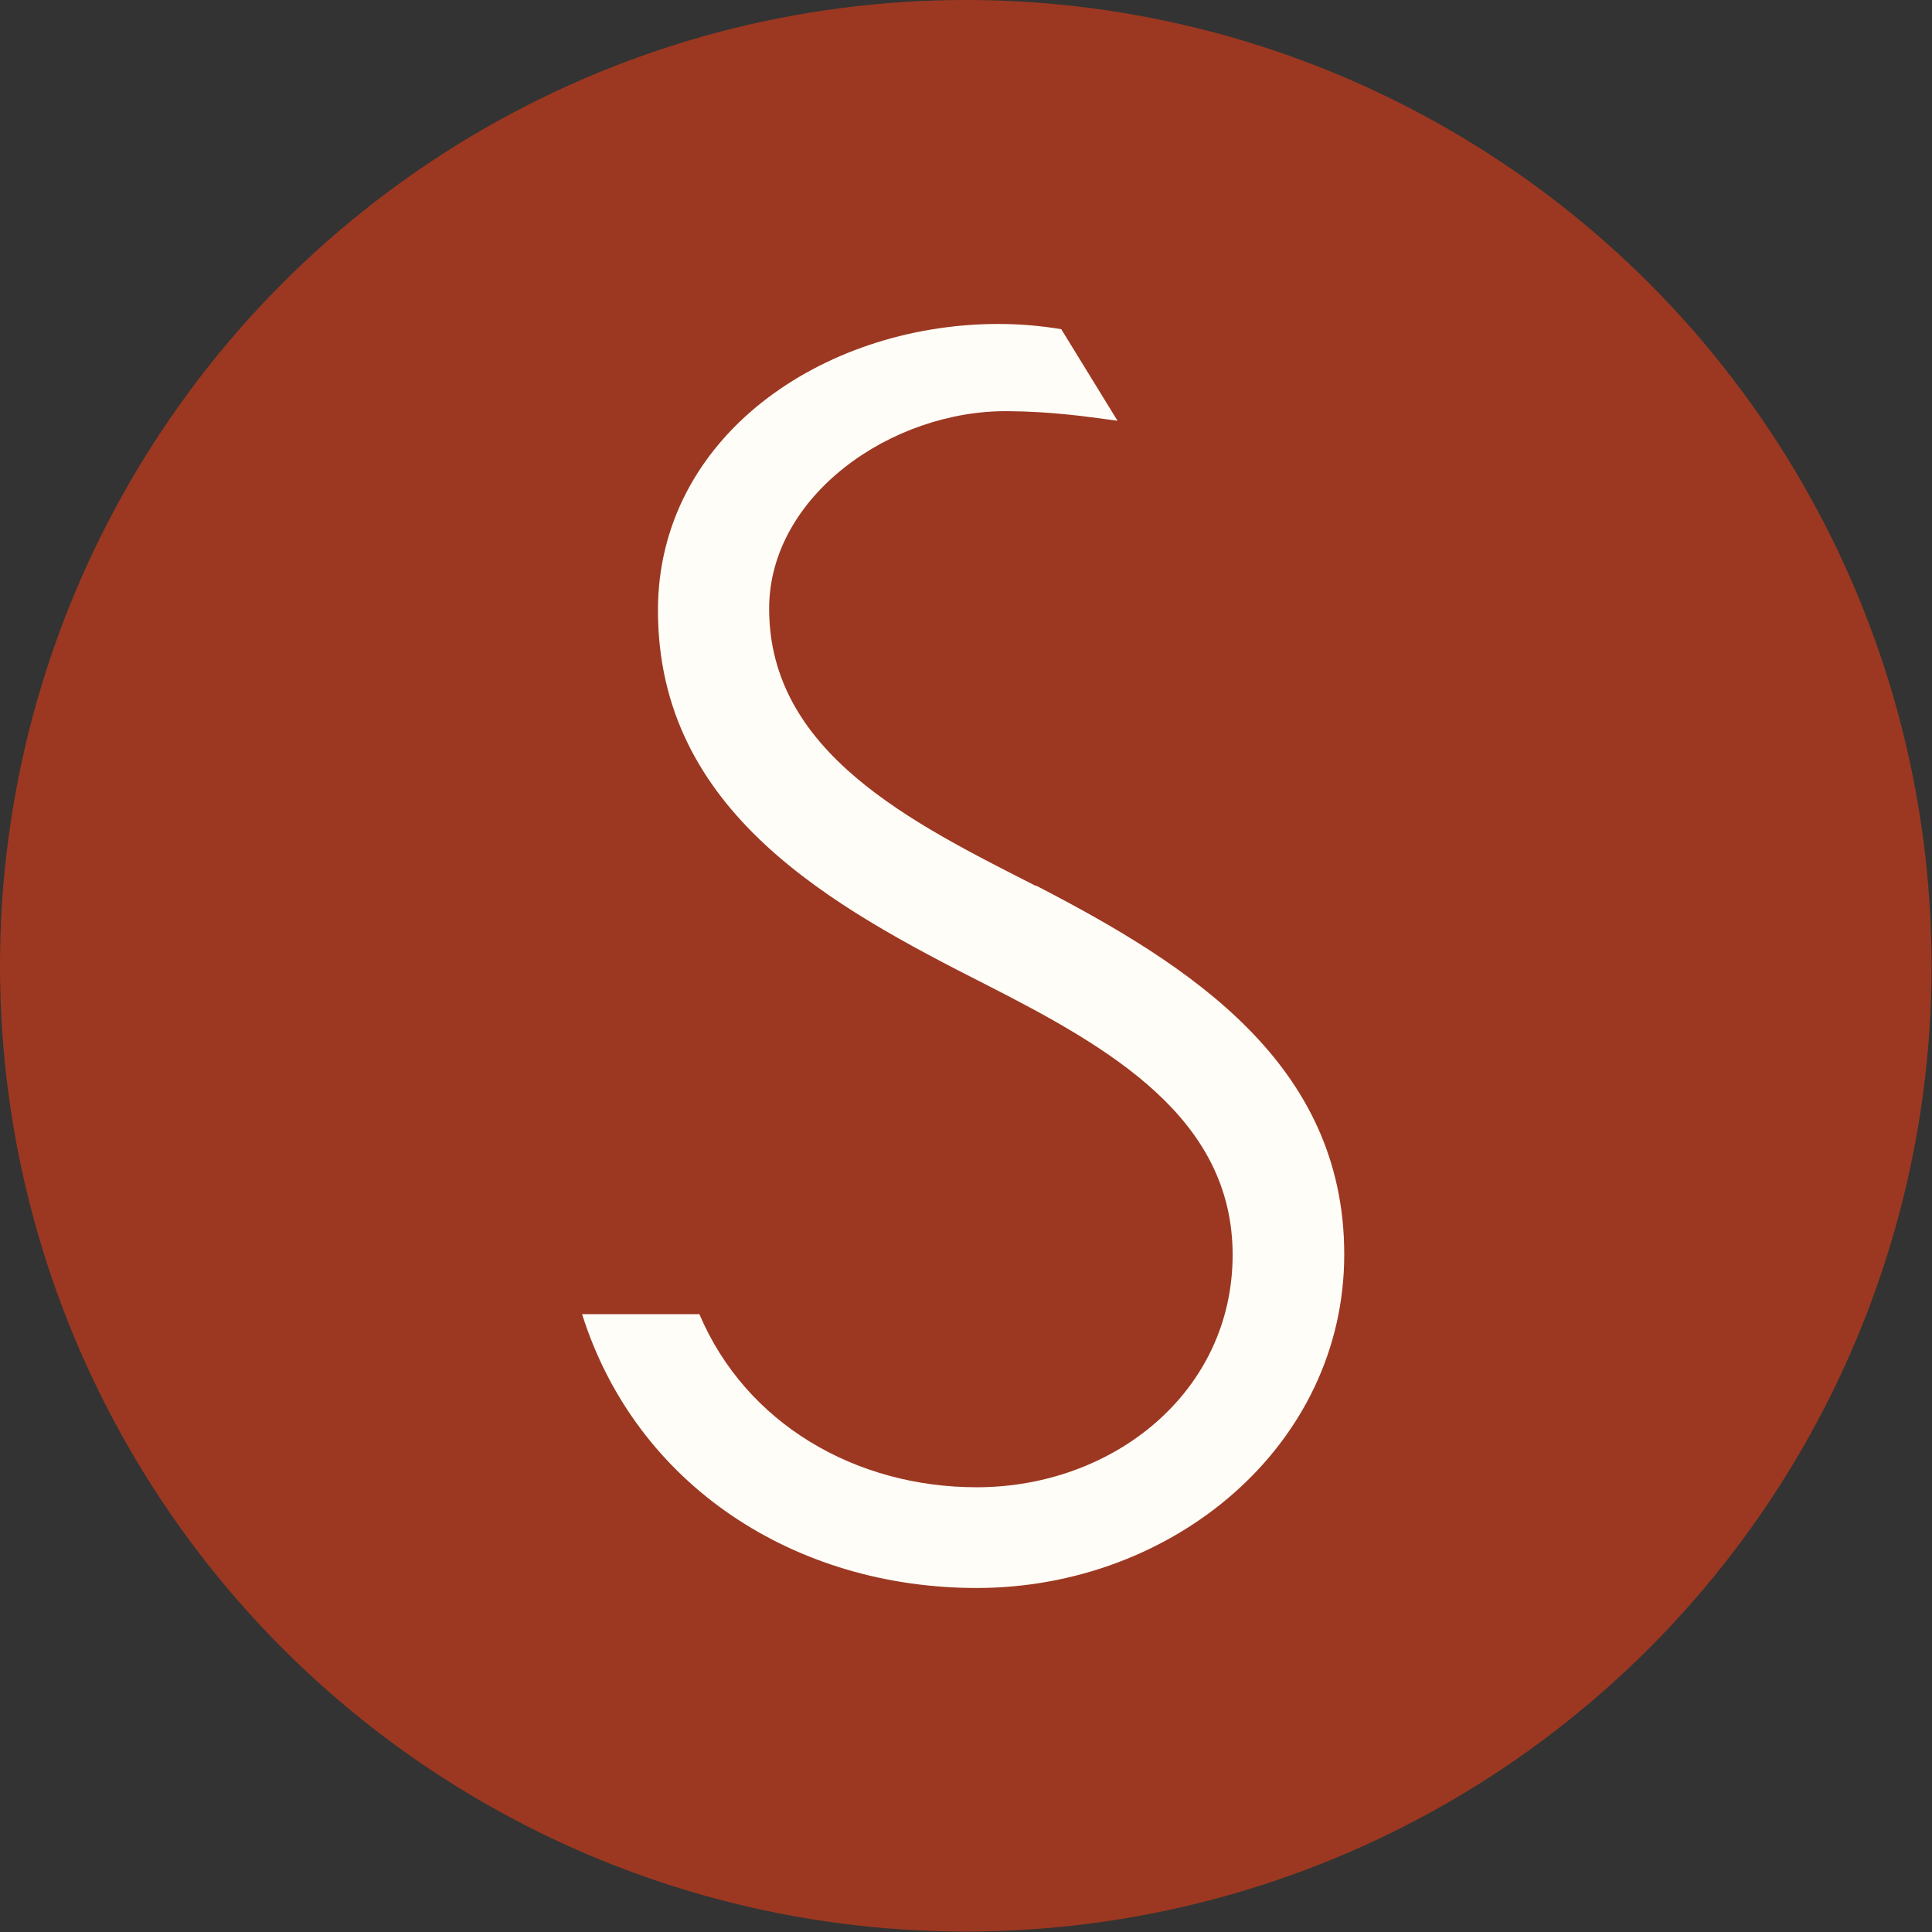
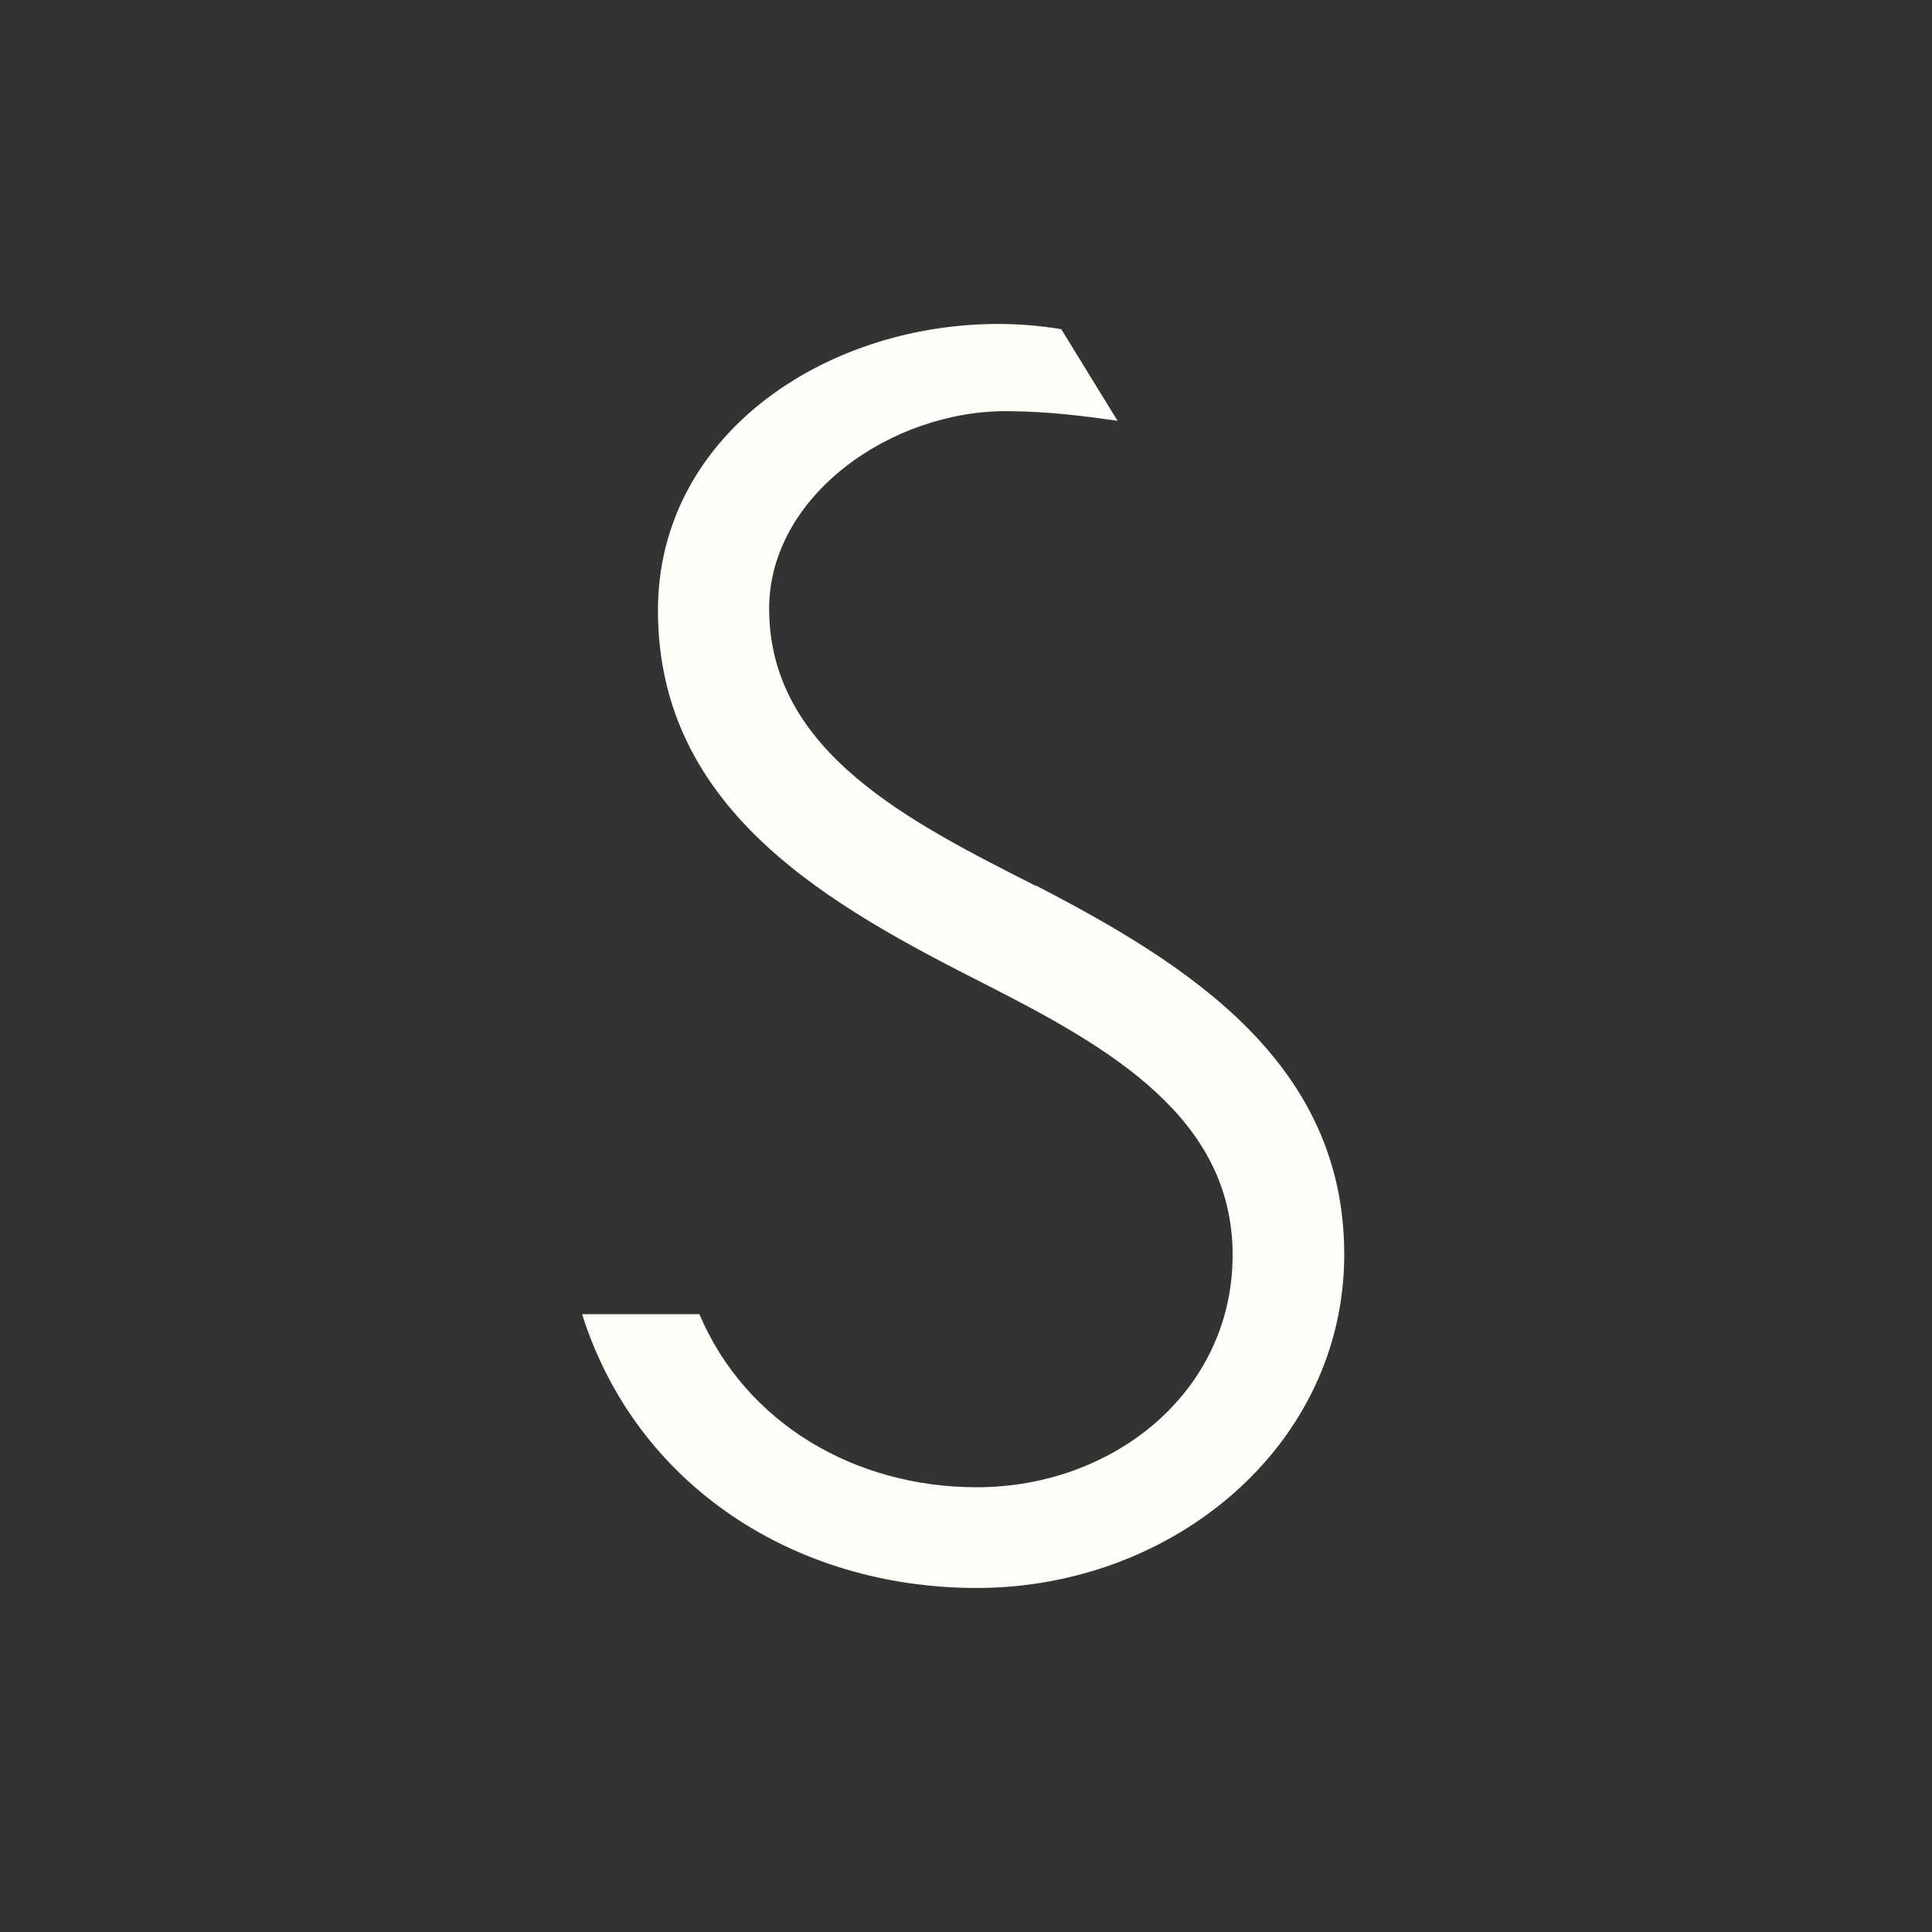
<svg xmlns="http://www.w3.org/2000/svg" id="Layer_2" data-name="Layer 2" viewBox="0 0 44.31 44.31">
  <rect x="0" y="0" width="44.31" height="44.31" fill="#333333" stroke="none" />
  <defs>
    <style>
      .cls-1 {
        fill: #9c3821;
      }

      .cls-2 {
        fill: #fffdf8;
      }
    </style>
  </defs>
  <g id="Layer_1-2" data-name="Layer 1">
    <g>
-       <circle class="cls-1" cx="22.15" cy="22.15" r="22.15" />
      <path class="cls-2" d="M23.76,20.32c-2.85-1.45-6.12-3.06-6.12-6.36,0-2.59,2.81-4.56,5.49-4.53.98.01,1.69.11,2.5.22l-1.29-2.1c-.48-.08-.96-.12-1.44-.12h0s-.06,0-.07,0h0c-3.98.03-7.74,2.59-7.74,6.57,0,4.63,4.01,6.8,7.52,8.58,2.85,1.45,5.66,3.06,5.66,6.2s-2.73,5.33-5.87,5.33c-2.77,0-5.29-1.45-6.36-3.97h-2.69c1.24,3.93,4.88,6.28,9.05,6.28,4.51,0,8.43-3.27,8.43-7.65s-3.55-6.64-7.07-8.46Z" />
    </g>
  </g>
</svg>